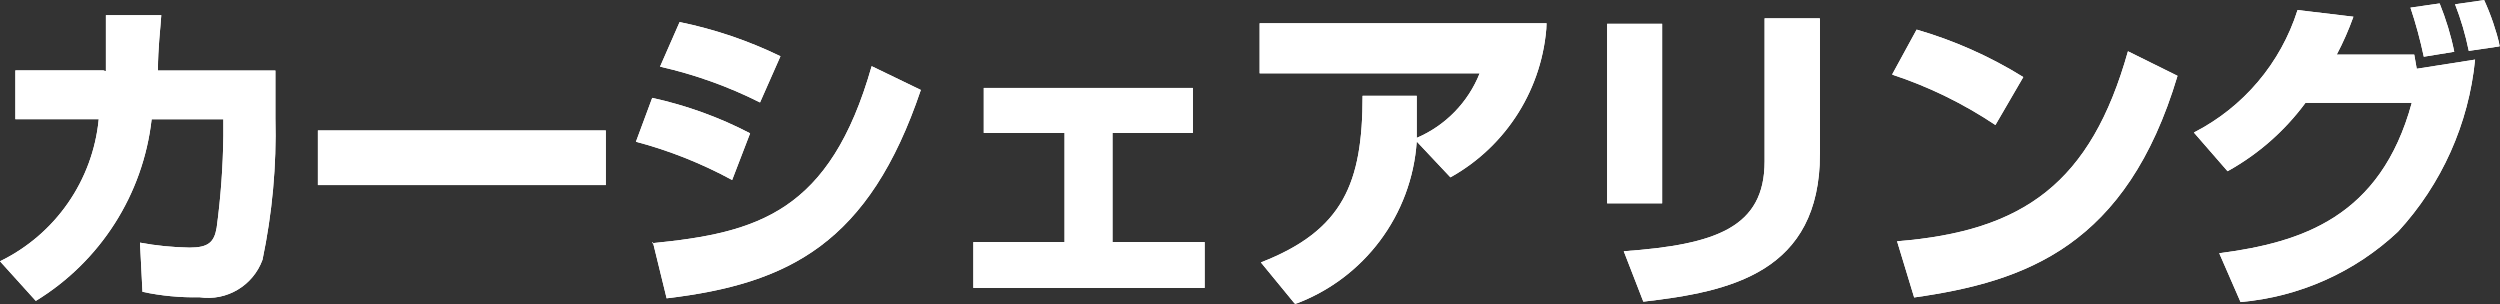
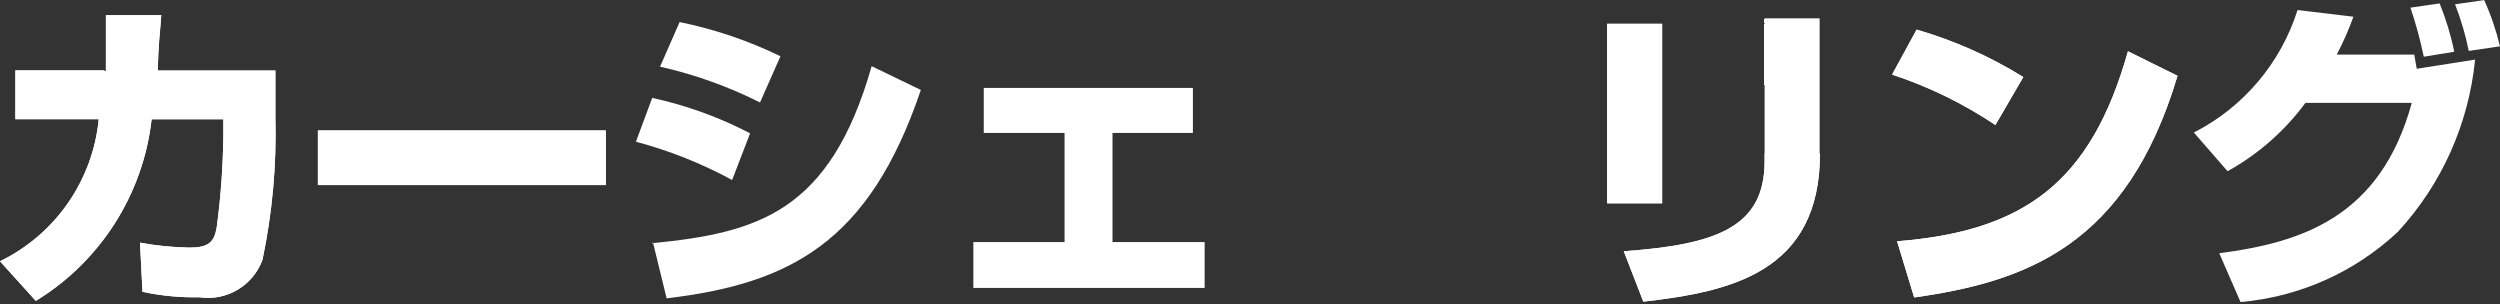
<svg xmlns="http://www.w3.org/2000/svg" id="a" data-name="レイヤー 1" viewBox="0 0 261.8 31.85">
  <rect x="0" y="0" width="261.8" height="31.85" fill="#333333" stroke="none" />
  <defs>
    <clipPath id="b">
      <path d="M10.86,7.37H1.61v5.11h8.73c-.62,6.42-4.54,12.06-10.34,14.88l3.75,4.15c6.76-4.13,11.24-11.15,12.13-19.02h7.51v1.75c-.04,3.21-.27,6.42-.7,9.6-.26,1.53-.87,2.09-2.84,2.09-1.74-.03-3.48-.2-5.19-.52l.26,5.15c1.96.42,3.97.61,5.98.57,2.85.42,5.6-1.22,6.59-3.93,1.02-4.88,1.48-9.85,1.35-14.84v-4.97h-12.3c0-2.44.26-4.36.35-5.8h-5.8v5.85l-.22-.04Z" style="fill: #fff; stroke-width: 0px;" />
    </clipPath>
    <clipPath id="c">
      <rect x="33.29" y="13.66" width="30.15" height="5.72" style="fill: #fff; stroke-width: 0px;" />
    </clipPath>
    <clipPath id="d">
-       <path d="M66.59,14.84c3.51.93,6.89,2.28,10.08,4.01l1.88-4.89c-3.24-1.69-6.69-2.93-10.25-3.71l-1.7,4.58ZM68.37,25.35l1.44,5.89c12.87-1.53,21.21-5.8,26.62-21.82l-5.15-2.49c-4.36,15.32-11.96,17.45-23,18.54M69.12,6.98c3.63.82,7.15,2.08,10.47,3.75l2.14-4.84c-3.36-1.63-6.9-2.83-10.56-3.58l-2.05,4.67Z" style="fill: #fff; stroke-width: 0px;" />
-     </clipPath>
+       </clipPath>
    <clipPath id="e">
      <polygon points="103.02 9.21 103.02 13.92 111.48 13.92 111.48 25.35 101.93 25.35 101.93 30.15 126.15 30.15 126.15 25.35 116.5 25.35 116.5 13.92 124.92 13.92 124.92 9.21 103.02 9.21" style="fill: #fff; stroke-width: 0px;" />
    </clipPath>
    <clipPath id="f">
-       <path d="M131.91,2.44v5.24h23.04c-1.21,3.04-3.58,5.47-6.59,6.76v-4.41h-5.67c0,9.12-2.01,14.09-10.65,17.45l3.58,4.36c7.23-2.67,12.22-9.33,12.74-17.02l3.53,3.75c5.91-3.29,9.72-9.39,10.08-16.14h-30.06Z" style="fill: #fff; stroke-width: 0px;" />
-     </clipPath>
+       </clipPath>
    <clipPath id="g">
      <path d="M168.3,21.29h5.76V2.49h-5.76v18.81ZM184.79,1.92v14.97c0,6.94-5.11,8.73-14.75,9.42l2.05,5.28c9.12-1.05,18.5-3.05,18.5-15.53V1.92h-5.8Z" style="fill: #fff; stroke-width: 0px;" />
    </clipPath>
    <clipPath id="h">
      <path d="M198.66,25.26l1.79,5.89c11.69-1.66,22.25-5.37,27.58-23.21l-5.19-2.57c-3.88,13.79-10.91,18.85-24.22,19.9M198.14,7.81c3.83,1.26,7.47,3.04,10.82,5.28l2.92-5.02c-3.48-2.16-7.24-3.83-11.17-4.97l-2.57,4.71Z" style="fill: #fff; stroke-width: 0px;" />
    </clipPath>
    <clipPath id="i">
-       <path d="M229.78,13.92l3.49,4.01c3.2-1.77,5.98-4.21,8.16-7.16h11.13c-3.27,12-11.56,14.62-20.16,15.75l2.23,5.11c6.17-.54,11.98-3.13,16.49-7.37,4.58-4.97,7.41-11.3,8.07-18.02l-6.11.96-.26-1.48h-8.12c.68-1.28,1.26-2.61,1.75-3.97l-5.85-.7c-1.76,5.56-5.67,10.18-10.86,12.83M252.42.79c.57,1.69,1.03,3.41,1.4,5.15l3.19-.52c-.35-1.73-.87-3.42-1.53-5.06l-3.05.44ZM257.09.44c.62,1.58,1.1,3.22,1.44,4.89l3.27-.48c-.4-1.66-.95-3.29-1.66-4.84l-3.05.44Z" style="fill: #fff; stroke-width: 0px;" />
-     </clipPath>
+       </clipPath>
  </defs>
  <g>
    <path d="M10.86,7.37H1.61v5.11h8.73c-.62,6.42-4.54,12.06-10.34,14.88l3.75,4.15c6.76-4.13,11.24-11.15,12.13-19.02h7.51v1.75c-.04,3.21-.27,6.42-.7,9.6-.26,1.53-.87,2.09-2.84,2.09-1.74-.03-3.48-.2-5.19-.52l.26,5.15c1.96.42,3.97.61,5.98.57,2.85.42,5.6-1.22,6.59-3.93,1.02-4.88,1.48-9.85,1.35-14.84v-4.97h-12.3c0-2.44.26-4.36.35-5.8h-5.8v5.85l-.22-.04Z" style="fill: #fff;" />
    <g style="clip-path: url(#b);">
      <rect y="1.48" width="28.89" height="30.02" style="fill: #fff; stroke-width: 0px;" />
    </g>
  </g>
  <g>
    <rect x="33.29" y="13.66" width="30.15" height="5.72" style="fill: #fff;" />
    <g style="clip-path: url(#c);">
      <rect x="33.29" y="13.66" width="30.15" height="5.72" style="fill: #fff; stroke-width: 0px;" />
    </g>
  </g>
  <g>
    <path d="M66.59,14.84c3.51.93,6.89,2.28,10.08,4.01l1.88-4.89c-3.24-1.69-6.69-2.93-10.25-3.71l-1.7,4.58ZM68.37,25.35l1.44,5.89c12.87-1.53,21.21-5.8,26.62-21.82l-5.15-2.49c-4.36,15.32-11.96,17.45-23,18.54M69.12,6.98c3.63.82,7.15,2.08,10.47,3.75l2.14-4.84c-3.36-1.63-6.9-2.83-10.56-3.58l-2.05,4.67Z" style="fill: #fff;" />
    <g style="clip-path: url(#d);">
      <rect x="66.59" y="2.31" width="29.93" height="28.93" style="fill: #fff; stroke-width: 0px;" />
    </g>
  </g>
  <g>
-     <polygon points="103.02 9.21 103.02 13.92 111.48 13.92 111.48 25.35 101.93 25.35 101.93 30.15 126.15 30.15 126.15 25.35 116.5 25.35 116.5 13.92 124.92 13.92 124.92 9.21 103.02 9.21" style="fill: #fff;" />
    <g style="clip-path: url(#e);">
      <rect x="101.93" y="9.21" width="24.26" height="20.94" style="fill: #fff; stroke-width: 0px;" />
    </g>
  </g>
  <g>
-     <path d="M131.91,2.44v5.24h23.04c-1.21,3.04-3.58,5.47-6.59,6.76v-4.41h-5.67c0,9.12-2.01,14.09-10.65,17.45l3.58,4.36c7.23-2.67,12.22-9.33,12.74-17.02l3.53,3.75c5.91-3.29,9.72-9.39,10.08-16.14h-30.06Z" style="fill: #fff;" />
    <g style="clip-path: url(#f);">
      <rect x="131.91" y="2.44" width="30.02" height="29.32" style="fill: #fff; stroke-width: 0px;" />
    </g>
  </g>
  <g>
-     <path d="M168.3,21.29h5.76V2.49h-5.76v18.81ZM184.79,1.92v14.97c0,6.94-5.11,8.73-14.75,9.42l2.05,5.28c9.12-1.05,18.5-3.05,18.5-15.53V1.92h-5.8Z" style="fill: #fff;" />
+     <path d="M168.3,21.29h5.76V2.49h-5.76v18.81ZM184.79,1.92v14.97c0,6.94-5.11,8.73-14.75,9.42l2.05,5.28c9.12-1.05,18.5-3.05,18.5-15.53h-5.8Z" style="fill: #fff;" />
    <g style="clip-path: url(#g);">
      <rect x="168.3" y="1.92" width="22.25" height="29.67" style="fill: #fff; stroke-width: 0px;" />
    </g>
  </g>
  <g>
    <path d="M198.66,25.26l1.79,5.89c11.69-1.66,22.25-5.37,27.58-23.21l-5.19-2.57c-3.88,13.79-10.91,18.85-24.22,19.9M198.14,7.81c3.83,1.26,7.47,3.04,10.82,5.28l2.92-5.02c-3.48-2.16-7.24-3.83-11.17-4.97l-2.57,4.71Z" style="fill: #fff;" />
    <g style="clip-path: url(#h);">
      <rect x="198.18" y="3.1" width="29.85" height="28.06" style="fill: #fff; stroke-width: 0px;" />
    </g>
  </g>
  <g>
    <path d="M229.78,13.92l3.49,4.01c3.2-1.77,5.98-4.21,8.16-7.16h11.13c-3.27,12-11.56,14.62-20.16,15.75l2.23,5.11c6.17-.54,11.98-3.13,16.49-7.37,4.58-4.97,7.41-11.3,8.07-18.02l-6.11.96-.26-1.48h-8.12c.68-1.28,1.26-2.61,1.75-3.97l-5.85-.7c-1.76,5.56-5.67,10.18-10.86,12.83M252.42.79c.57,1.69,1.03,3.41,1.4,5.15l3.19-.52c-.35-1.73-.87-3.42-1.53-5.06l-3.05.44ZM257.09.44c.62,1.58,1.1,3.22,1.44,4.89l3.27-.48c-.4-1.66-.95-3.29-1.66-4.84l-3.05.44Z" style="fill: #fff;" />
    <g style="clip-path: url(#i);">
      <rect x="229.78" width="31.9" height="31.63" style="fill: #fff; stroke-width: 0px;" />
    </g>
  </g>
</svg>